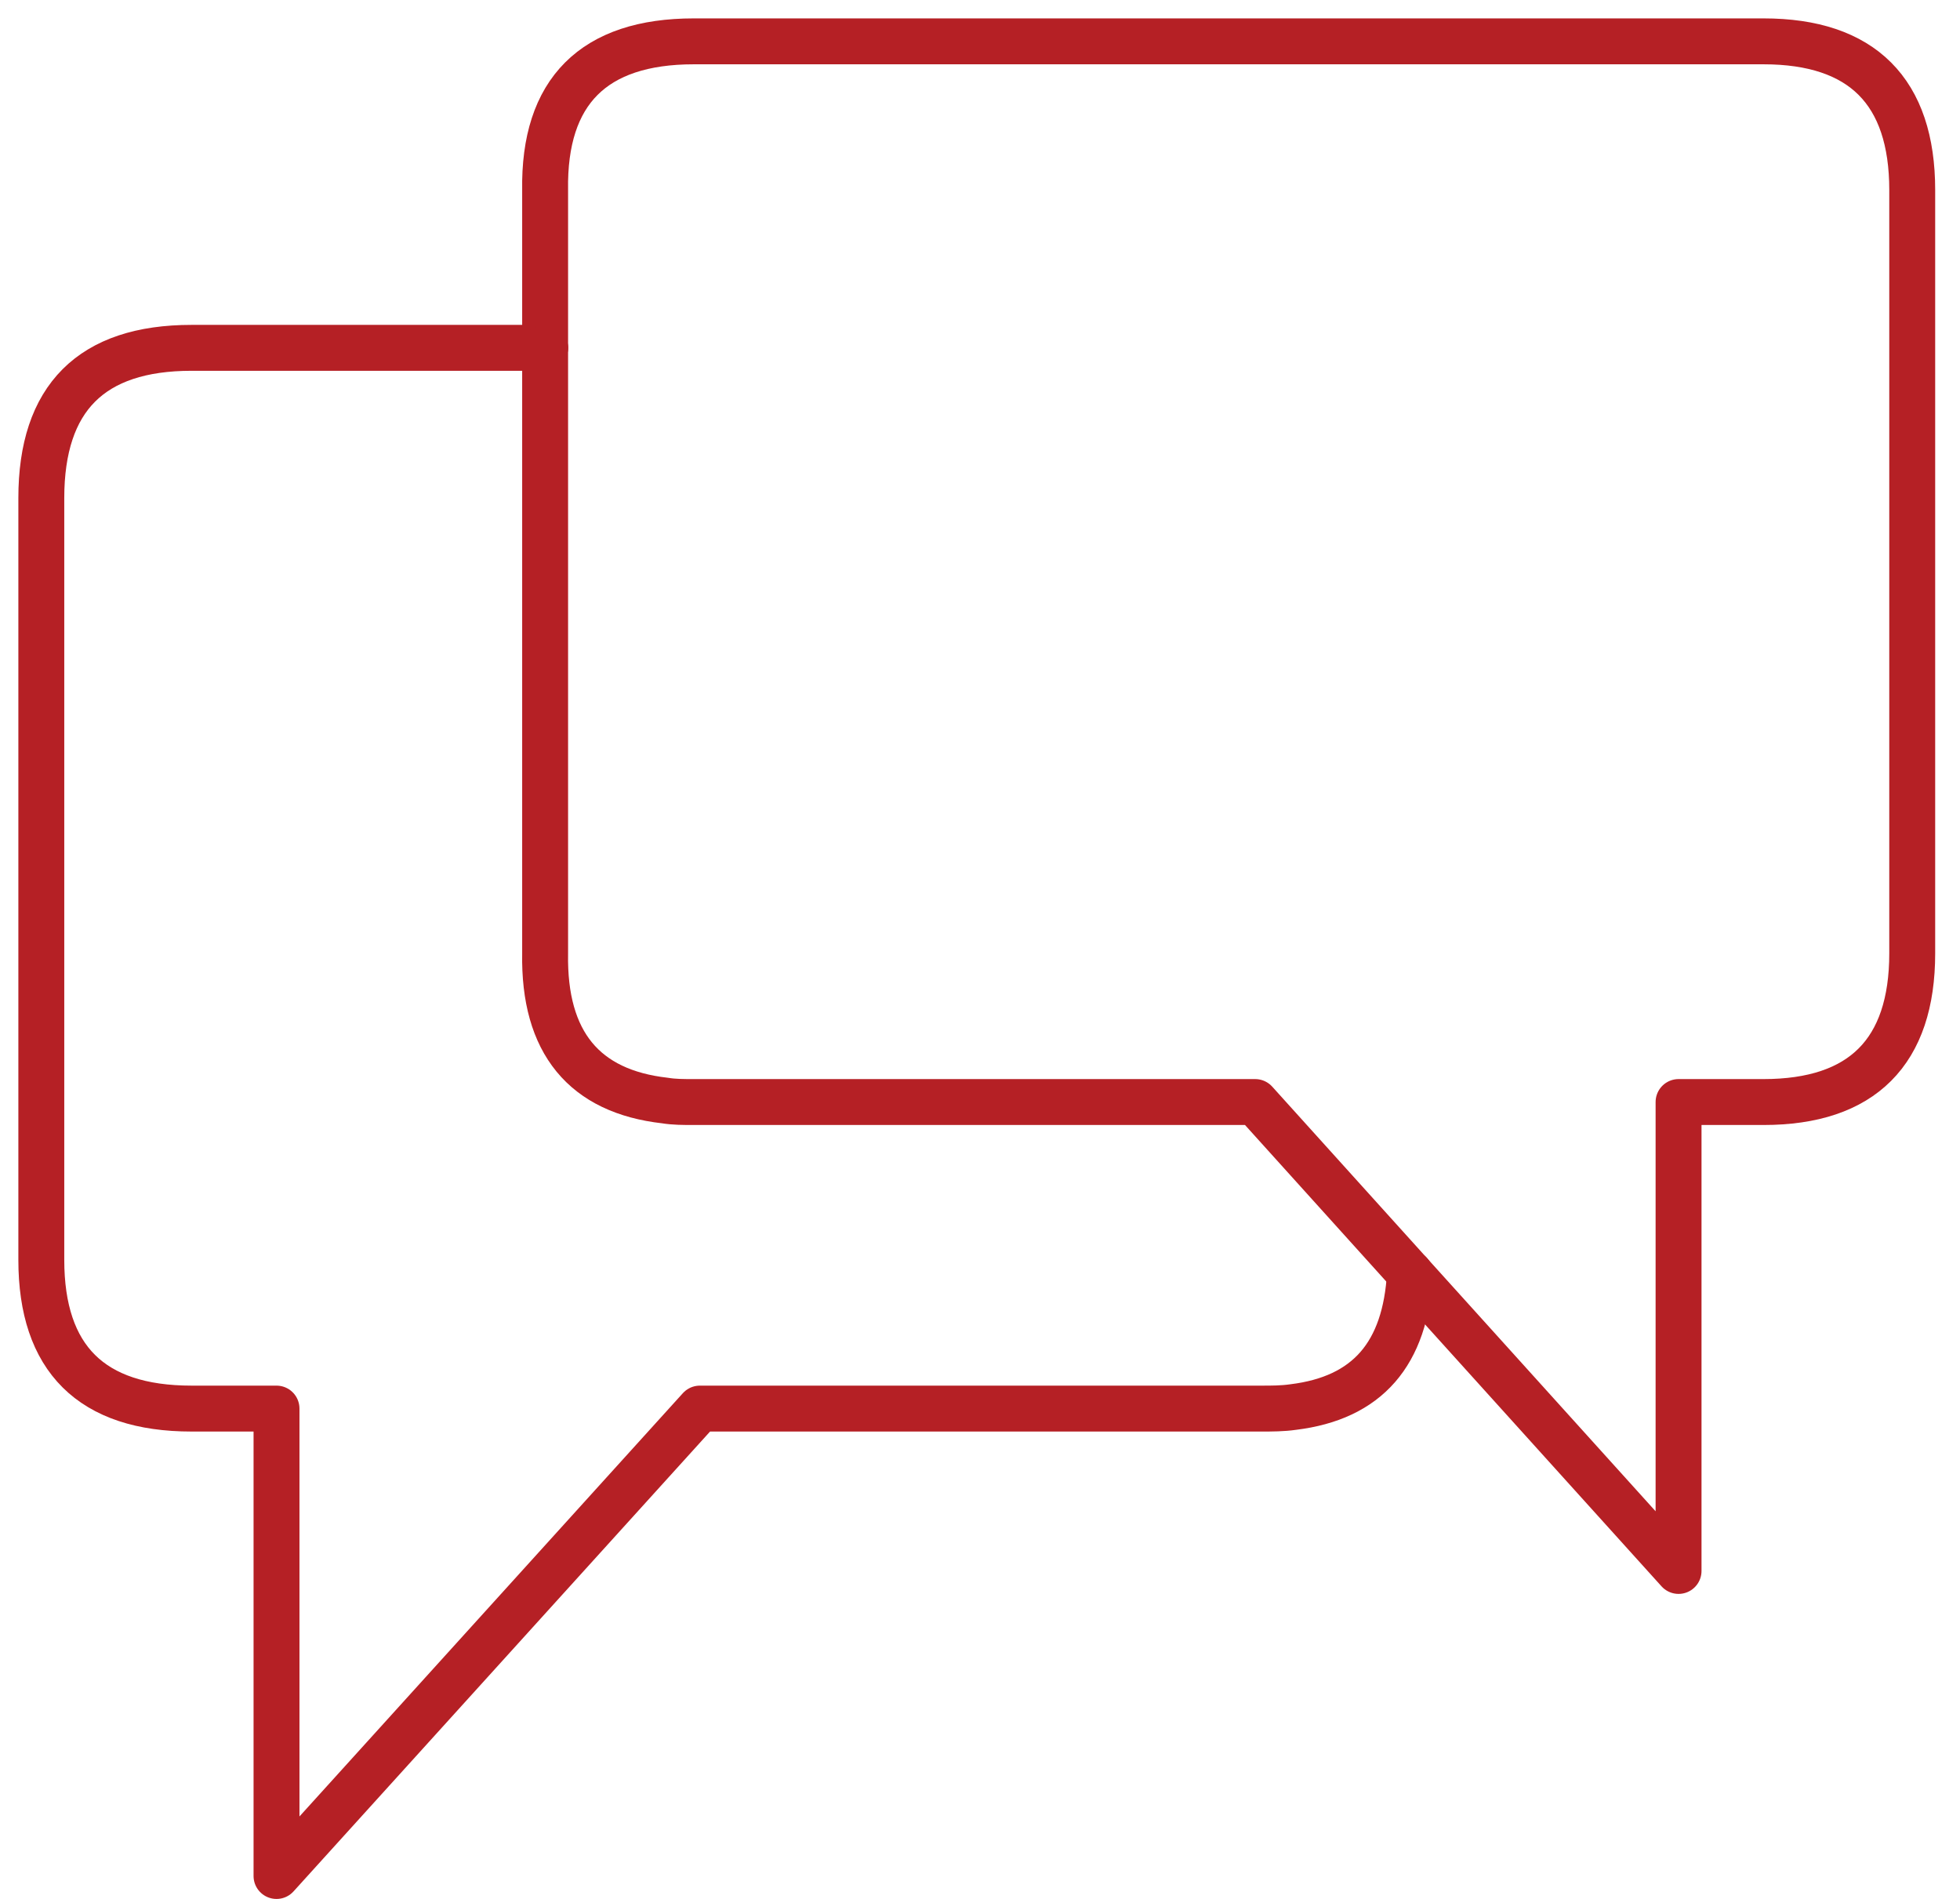
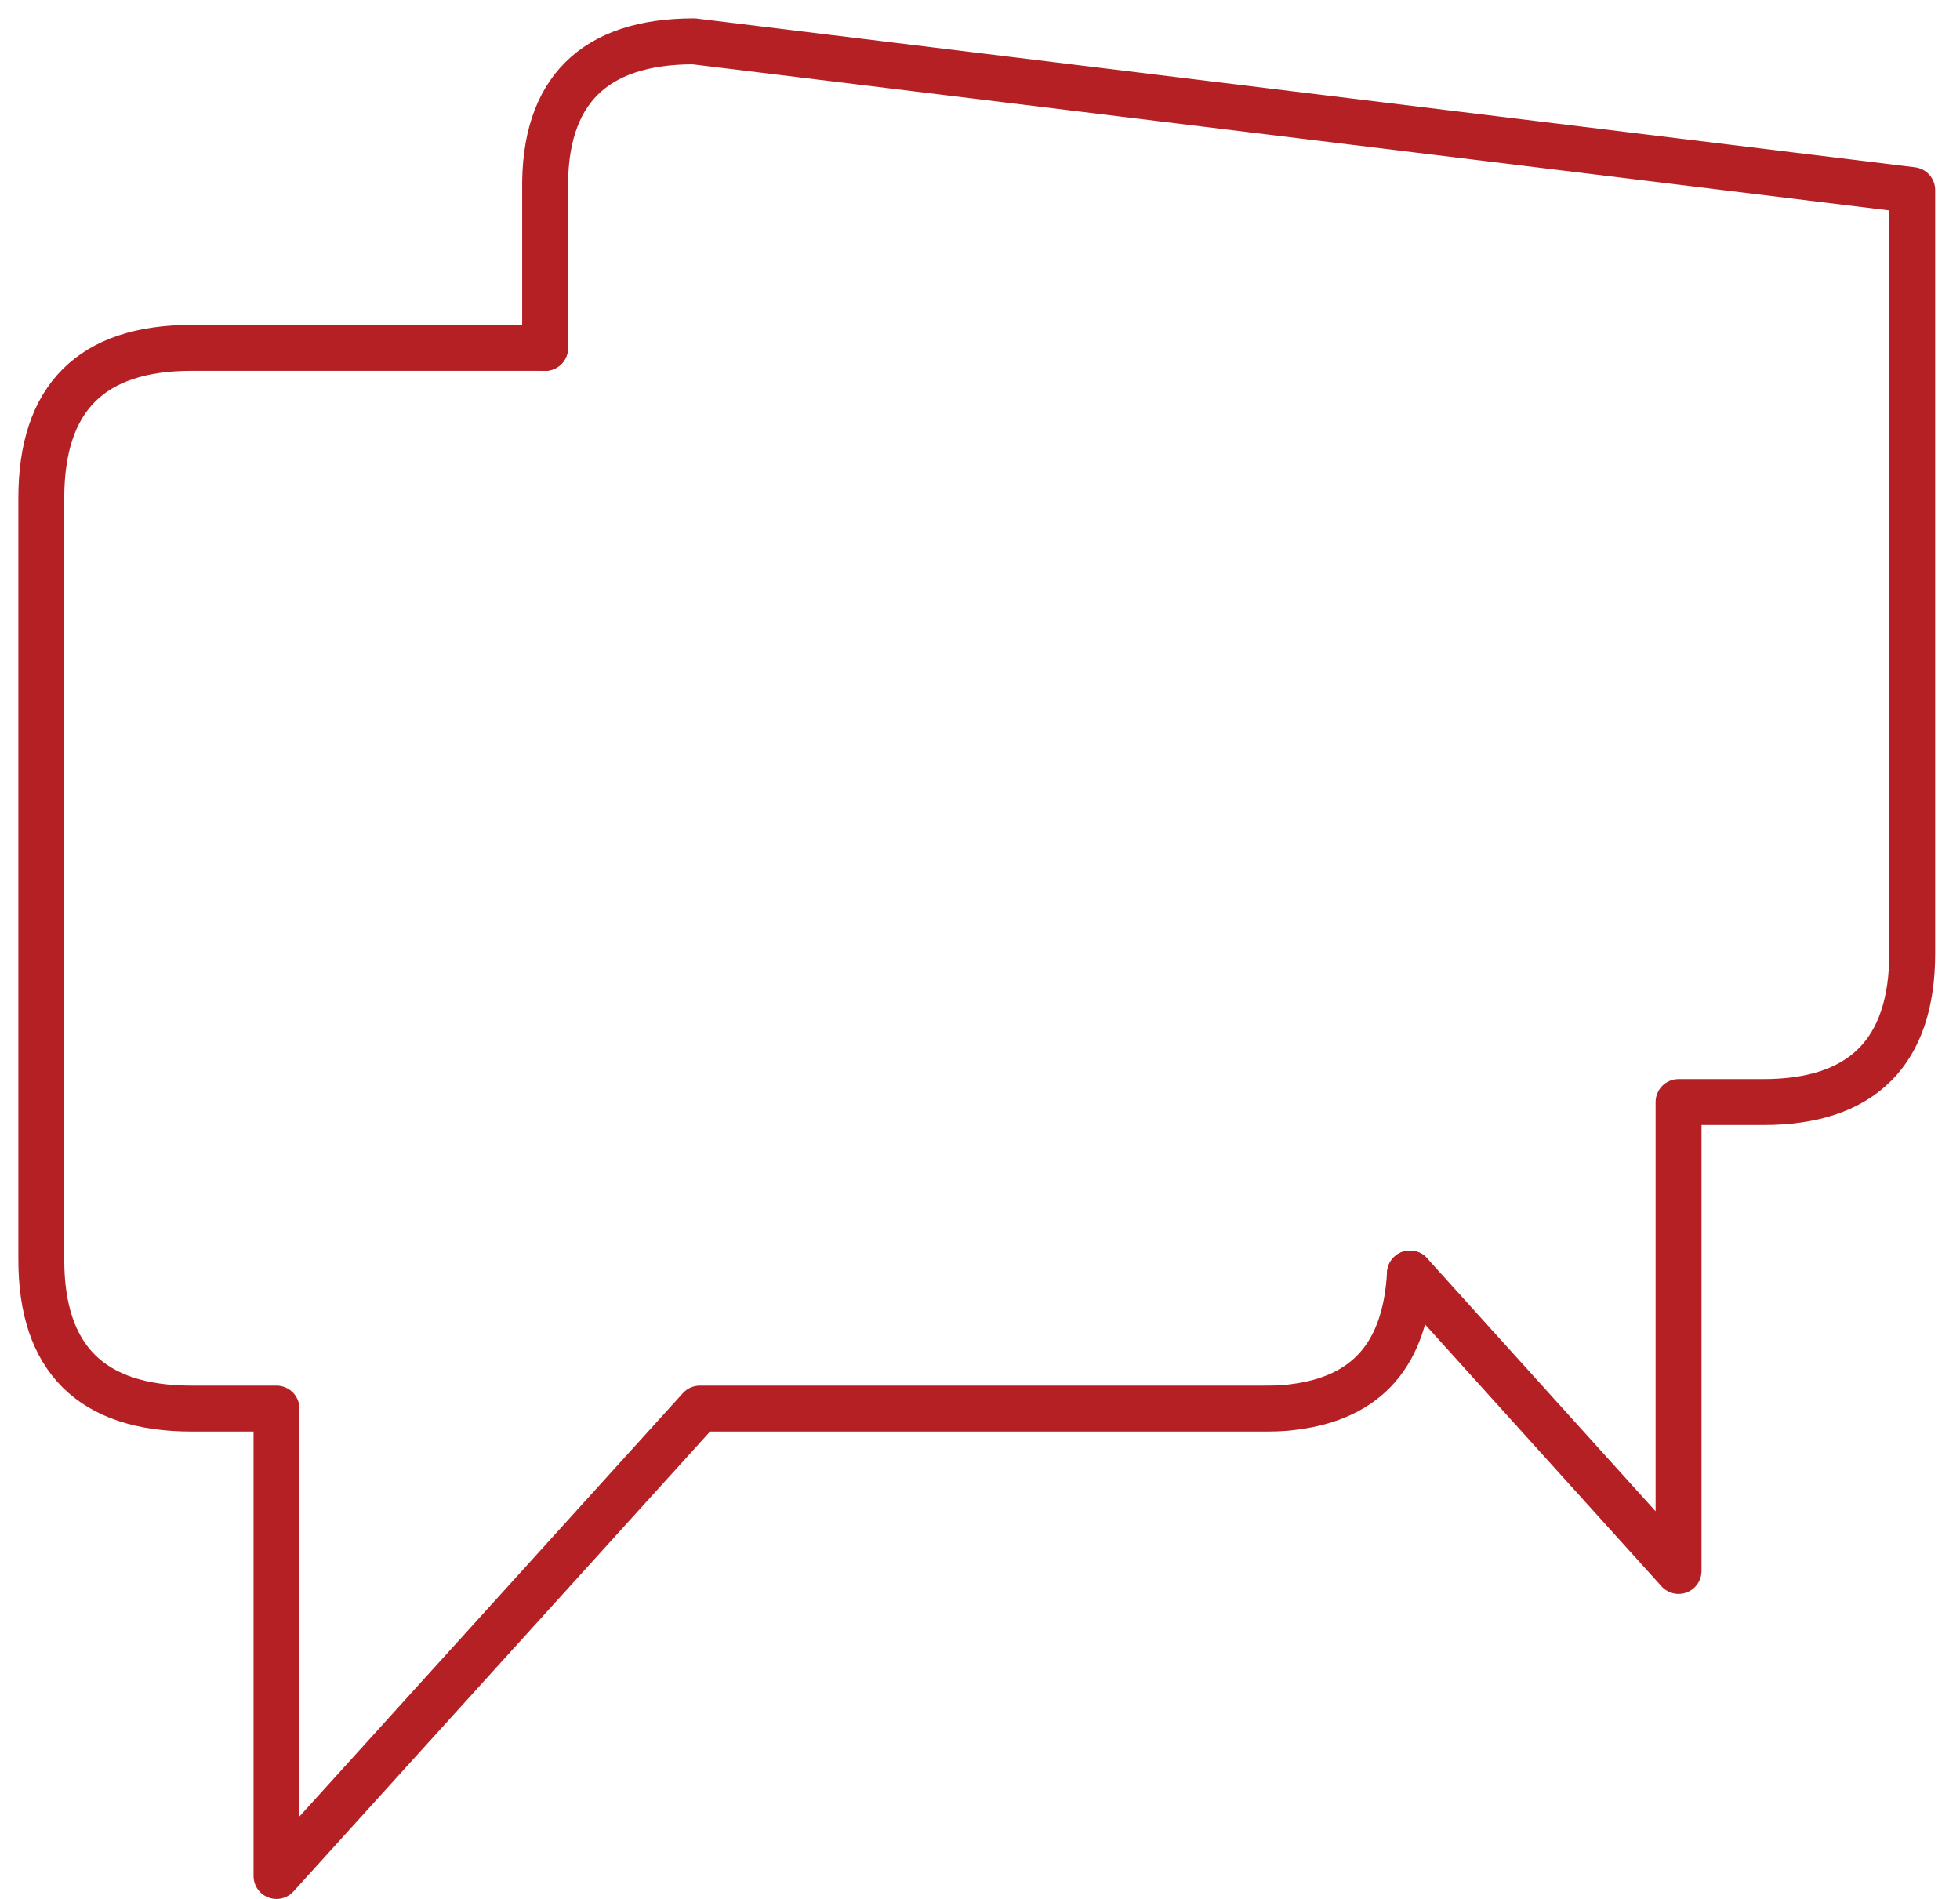
<svg xmlns="http://www.w3.org/2000/svg" width="64px" height="62px" viewBox="0 0 64 62" version="1.1">
  <title>Page 1</title>
  <desc>Created with Sketch.</desc>
  <defs />
  <g id="Page-1" stroke="none" stroke-width="1" fill="none" fill-rule="evenodd" stroke-linecap="round" stroke-linejoin="round">
    <g id="Desktop-HD-Copy" transform="translate(-1004, -6763)" stroke="#B52025" stroke-width="1.499">
      <g id="Page-1" transform="translate(1005, 6764)">
-         <path d="M45.04,40.581 L53.81,50.292 L53.81,34.982 L56.585,34.982 C59.805,34.982 61.44,33.347 61.44,30.127 L61.44,5.206 C61.44,1.986 59.805,0.35 56.585,0.35 L21.654,0.35 C18.384,0.35 16.749,1.986 16.8,5.206 L16.8,10.358" id="Stroke-1" />
+         <path d="M45.04,40.581 L53.81,50.292 L53.81,34.982 L56.585,34.982 C59.805,34.982 61.44,33.347 61.44,30.127 L61.44,5.206 L21.654,0.35 C18.384,0.35 16.749,1.986 16.8,5.206 L16.8,10.358" id="Stroke-1" />
        <path d="M16.799,10.357 L5.254,10.357 C1.985,10.357 0.349,11.992 0.349,15.262 L0.349,40.135 C0.349,43.357 1.985,44.991 5.254,44.991 L8.029,44.991 L8.029,60.252 L21.853,44.991 L40.185,44.991 C40.532,44.991 40.878,44.991 41.225,44.941 C43.653,44.644 44.892,43.207 45.039,40.581" id="Stroke-3" />
-         <path d="M45.04,40.581 L39.986,34.982 L21.654,34.982 C21.307,34.982 21.01,34.982 20.713,34.933 C18.087,34.636 16.749,33.048 16.8,30.127 L16.8,10.358" id="Stroke-5" />
      </g>
    </g>
  </g>
</svg>